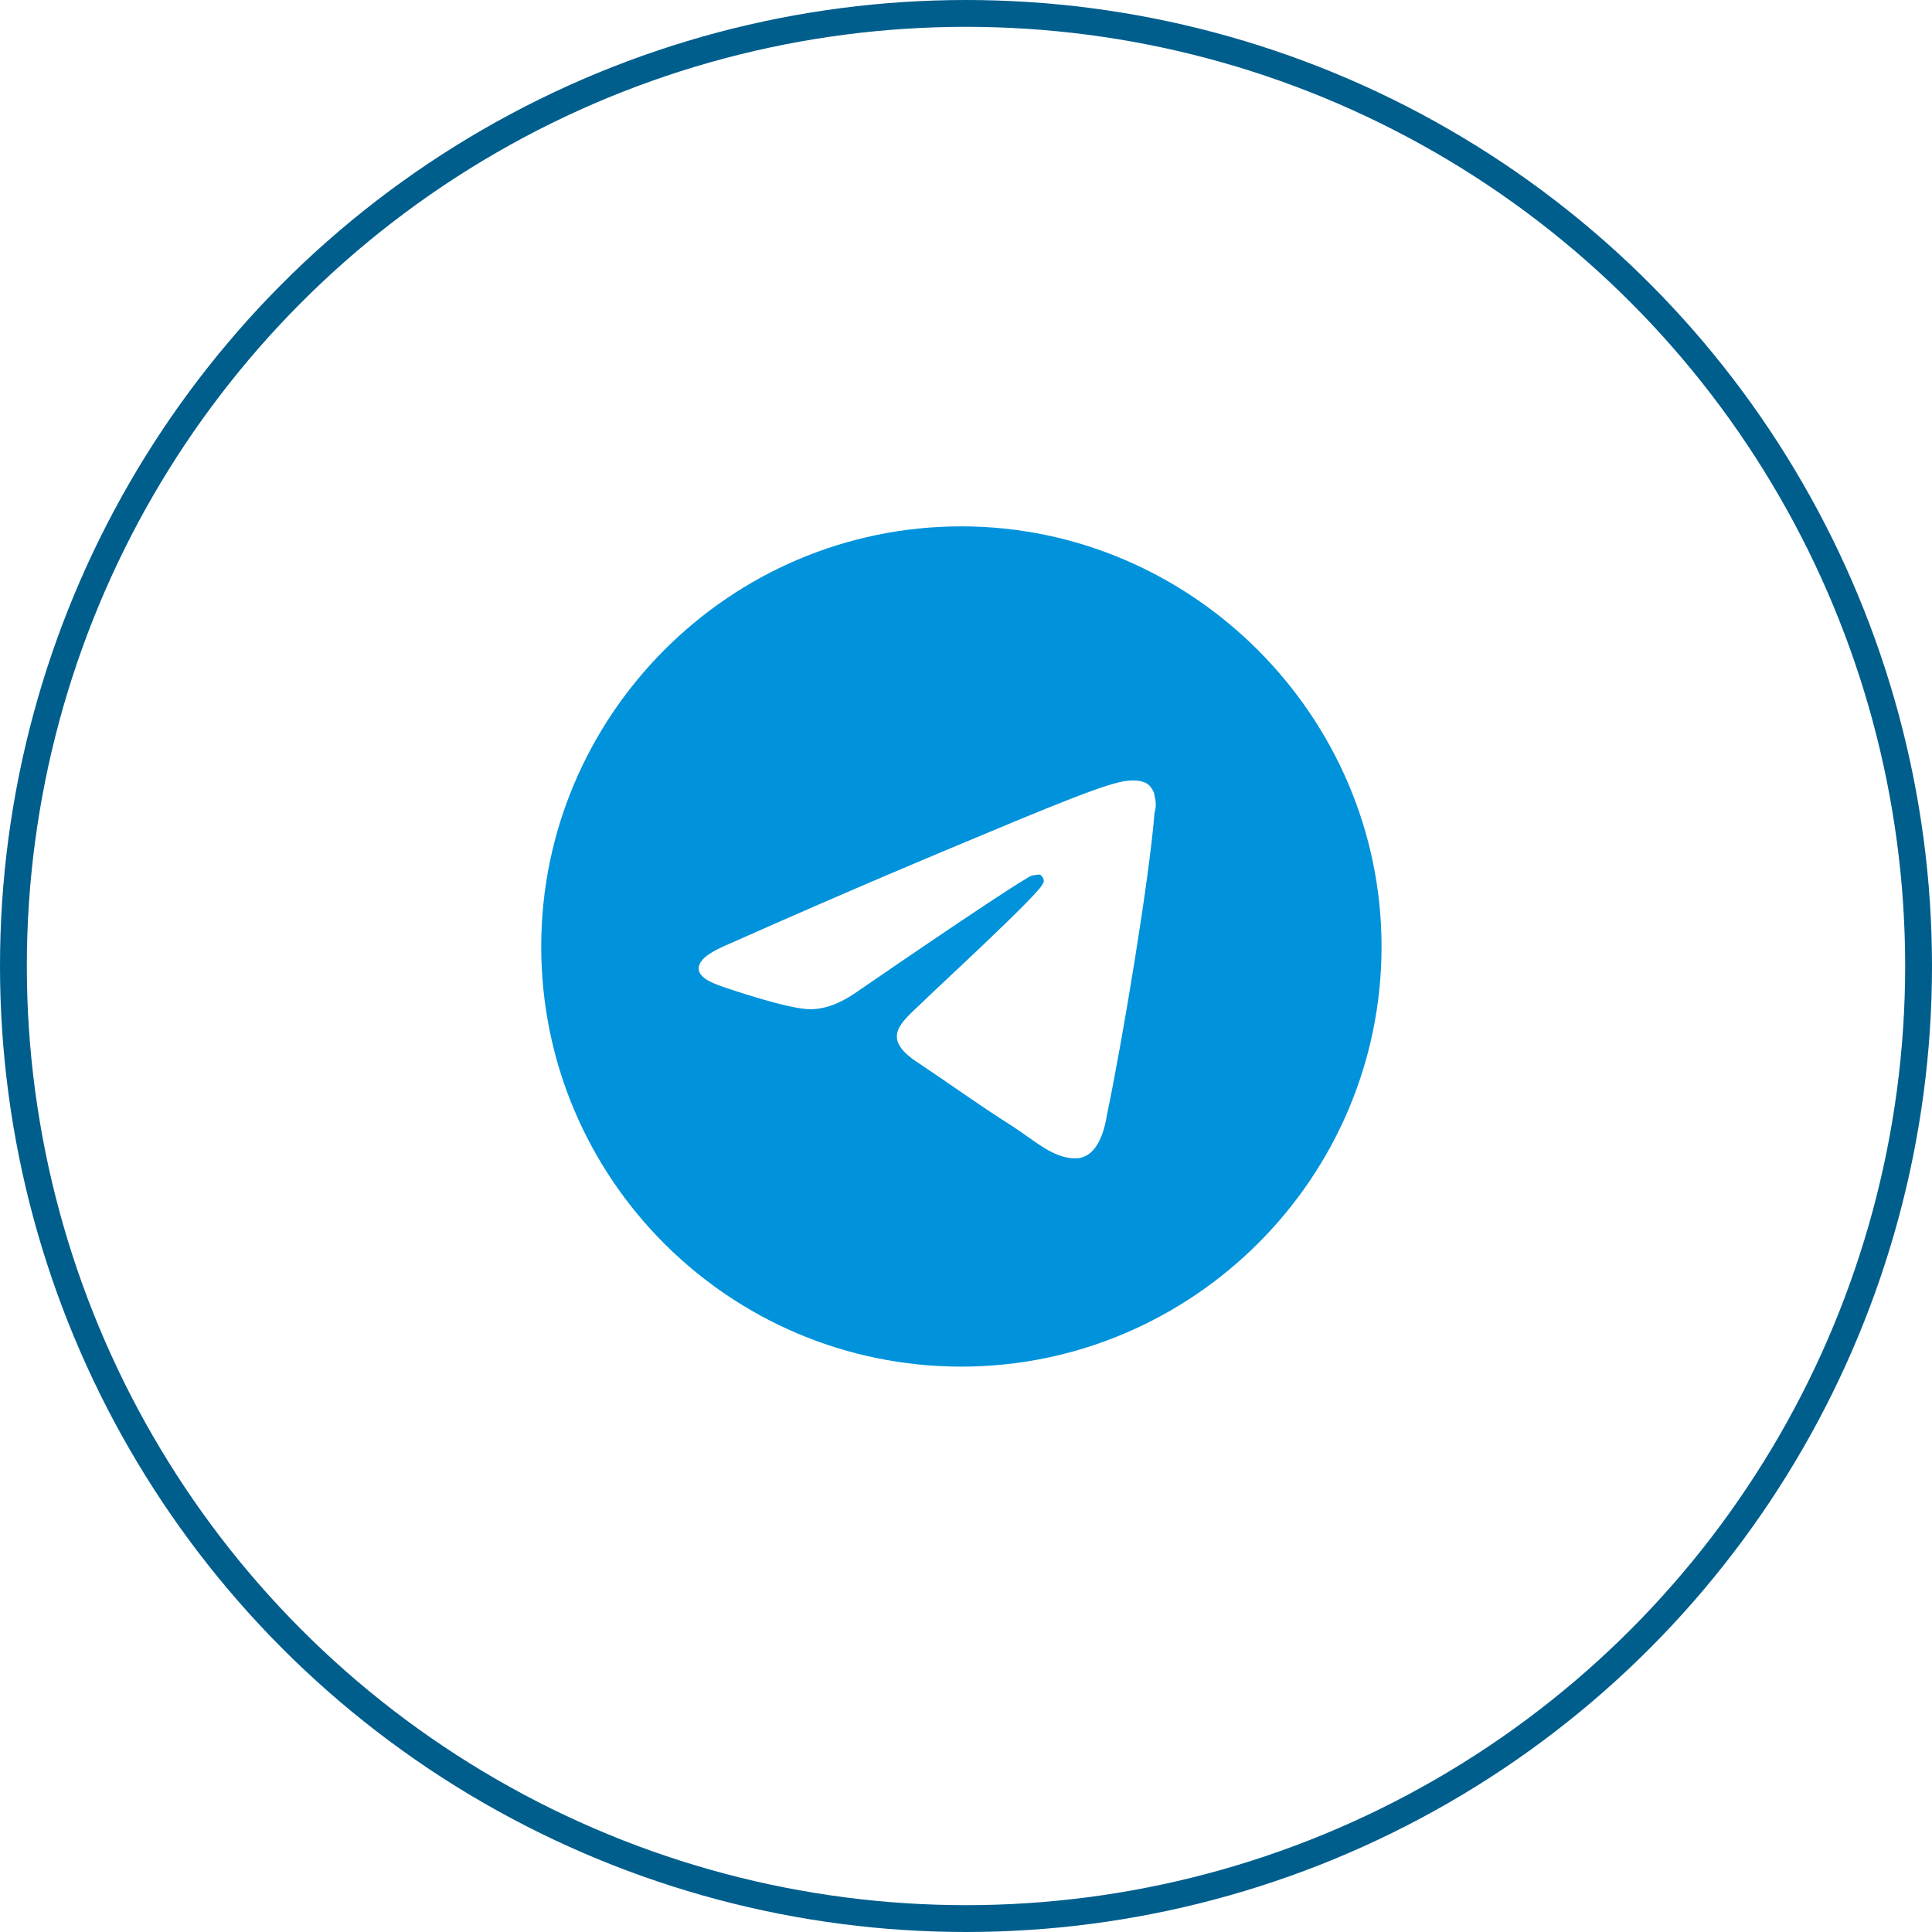
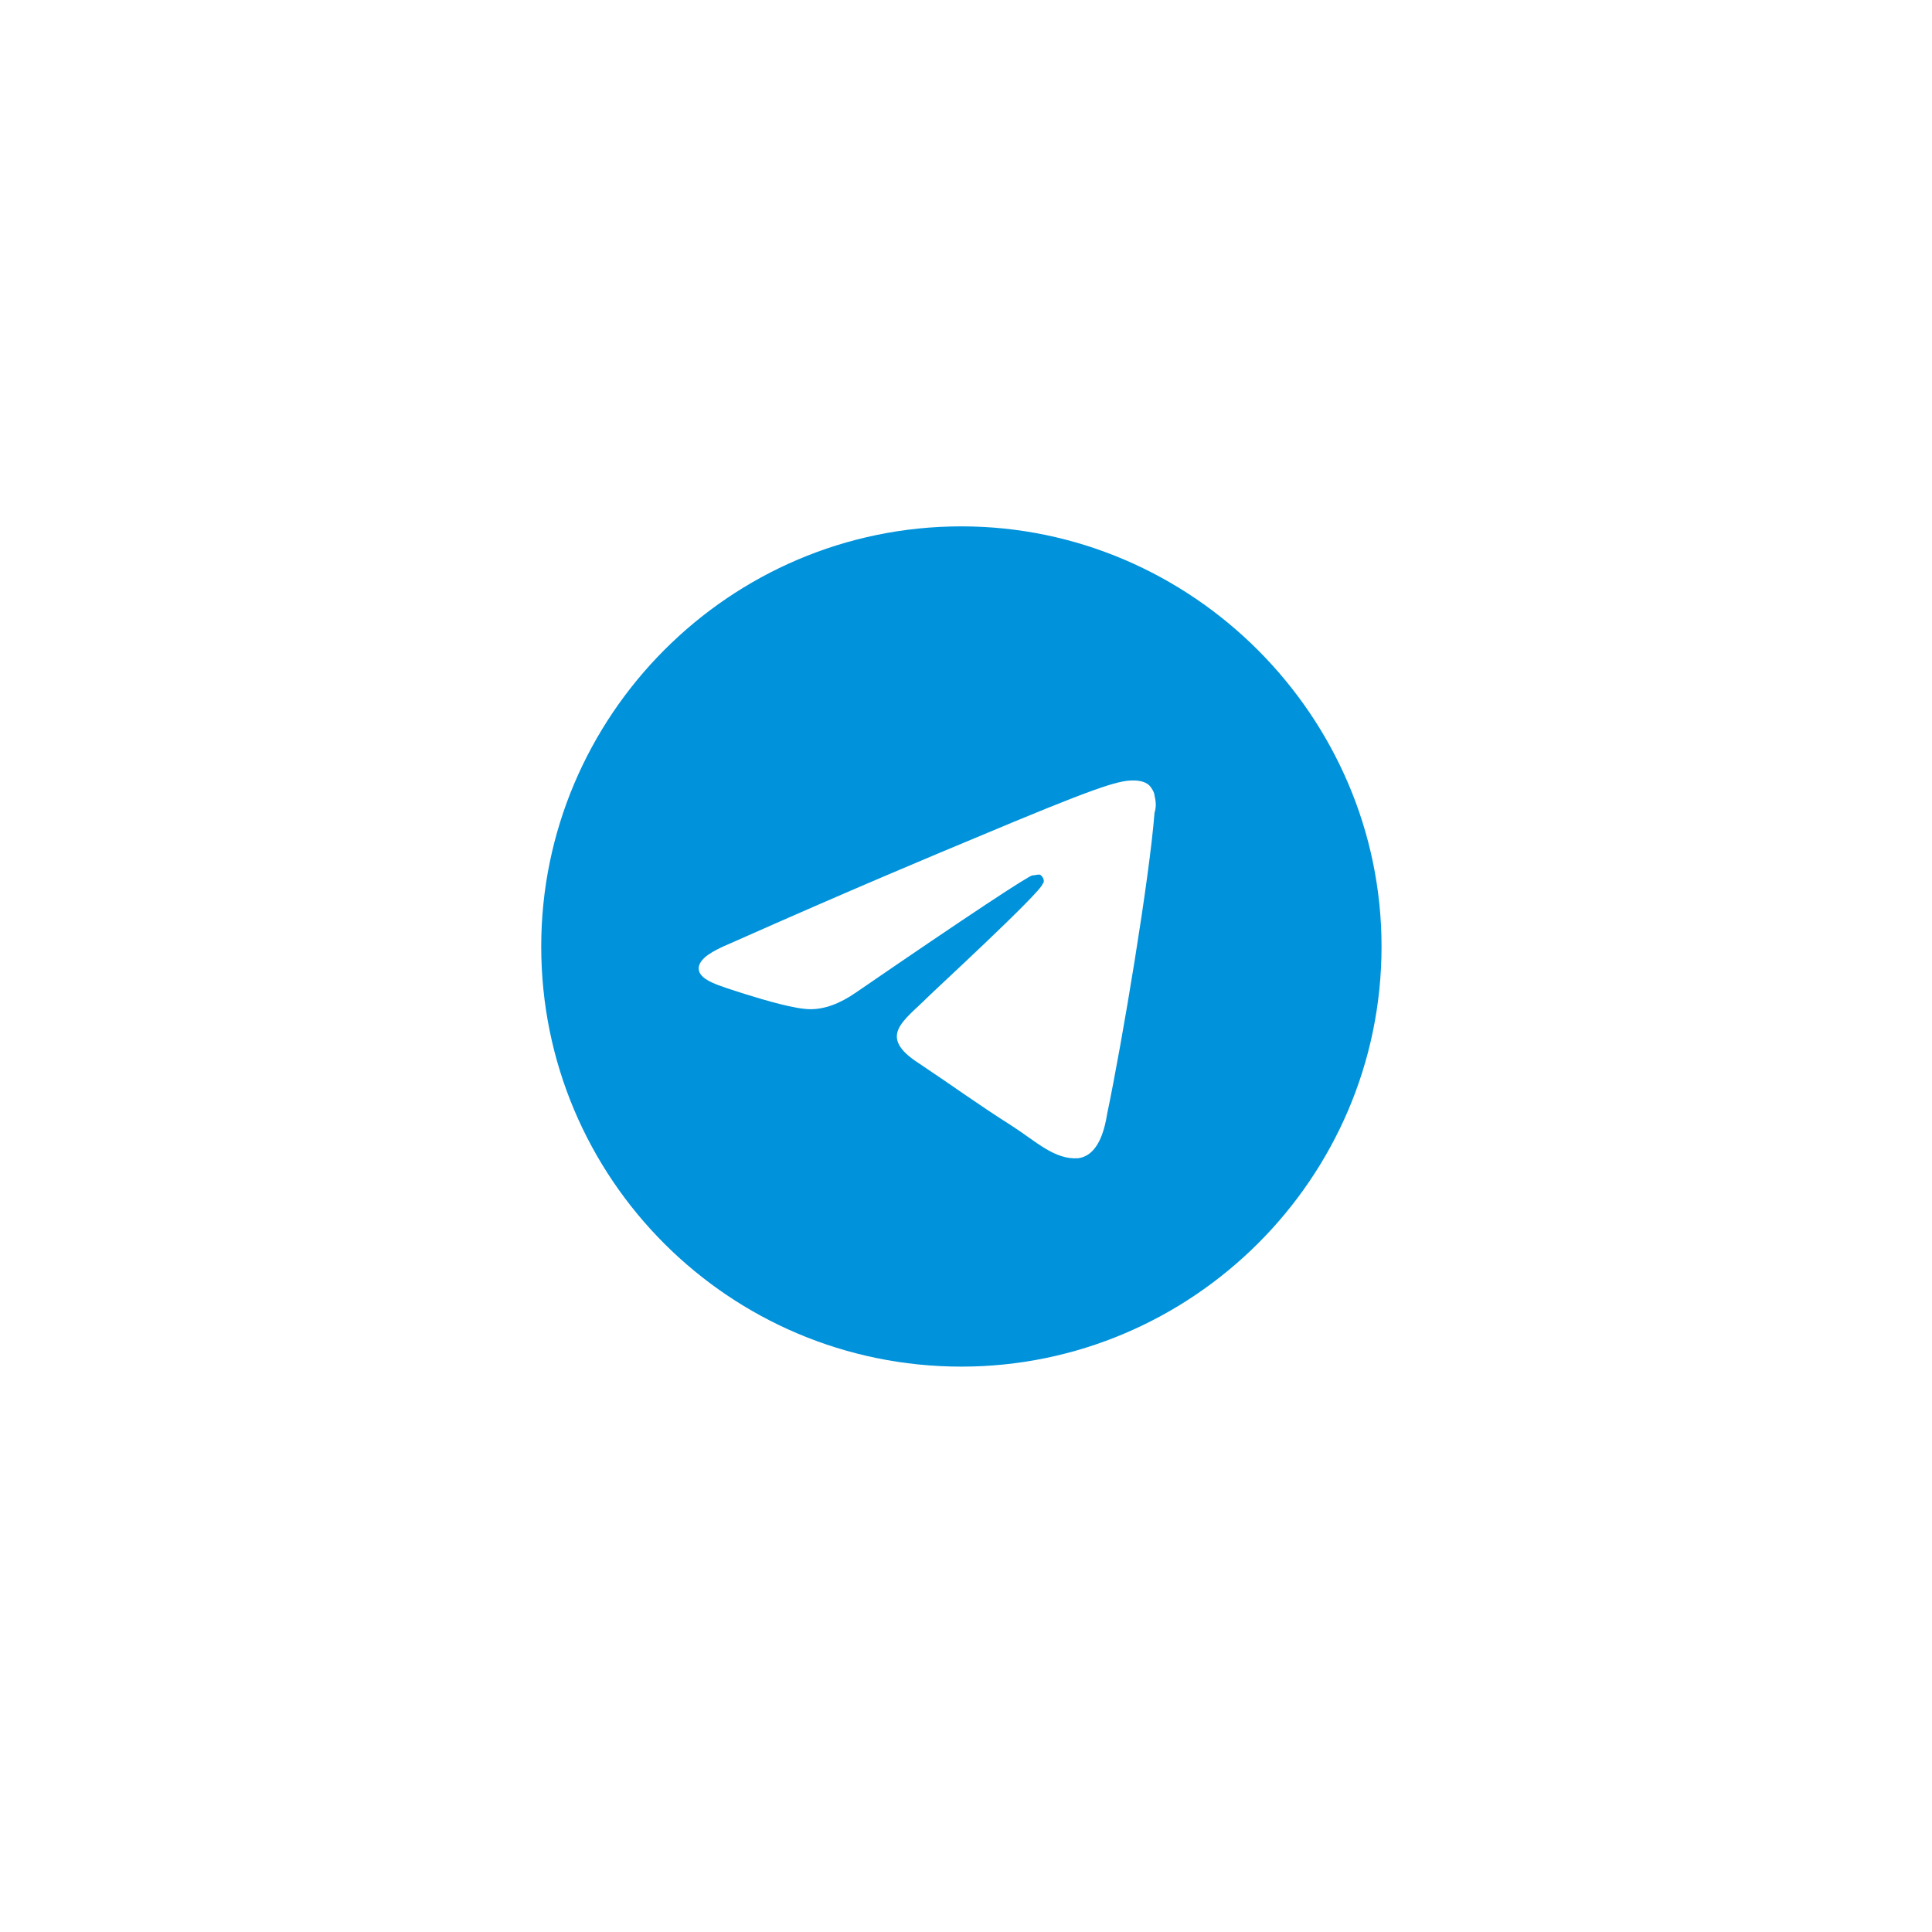
<svg xmlns="http://www.w3.org/2000/svg" width="36" height="36" viewBox="0 0 36 36" fill="none">
-   <circle cx="18" cy="18" r="17.75" stroke="#005E8D" stroke-width="0.5" />
  <path d="M17.914 9.808C22.207 9.808 25.743 13.343 25.743 17.637C25.743 21.961 22.207 25.465 17.914 25.465C13.589 25.465 10.085 21.961 10.085 17.637C10.085 13.343 13.589 9.808 17.914 9.808ZM21.513 15.143C21.544 15.048 21.544 14.953 21.513 14.827C21.513 14.764 21.45 14.669 21.418 14.638C21.323 14.543 21.166 14.543 21.102 14.543C20.818 14.543 20.345 14.701 18.167 15.616C17.409 15.932 15.894 16.563 13.621 17.573C13.242 17.731 13.053 17.858 13.021 18.015C12.989 18.268 13.4 18.363 13.873 18.52C14.284 18.647 14.82 18.805 15.104 18.805C15.357 18.805 15.641 18.71 15.957 18.489C18.072 17.037 19.177 16.311 19.24 16.311C19.303 16.311 19.366 16.279 19.398 16.311C19.461 16.374 19.461 16.437 19.429 16.468C19.398 16.626 17.409 18.457 17.283 18.584C16.841 19.026 16.336 19.31 17.125 19.815C17.788 20.257 18.167 20.541 18.861 20.983C19.303 21.267 19.65 21.614 20.092 21.582C20.313 21.551 20.534 21.361 20.629 20.762C20.913 19.404 21.418 16.374 21.513 15.143Z" fill="#0092DB" />
</svg>